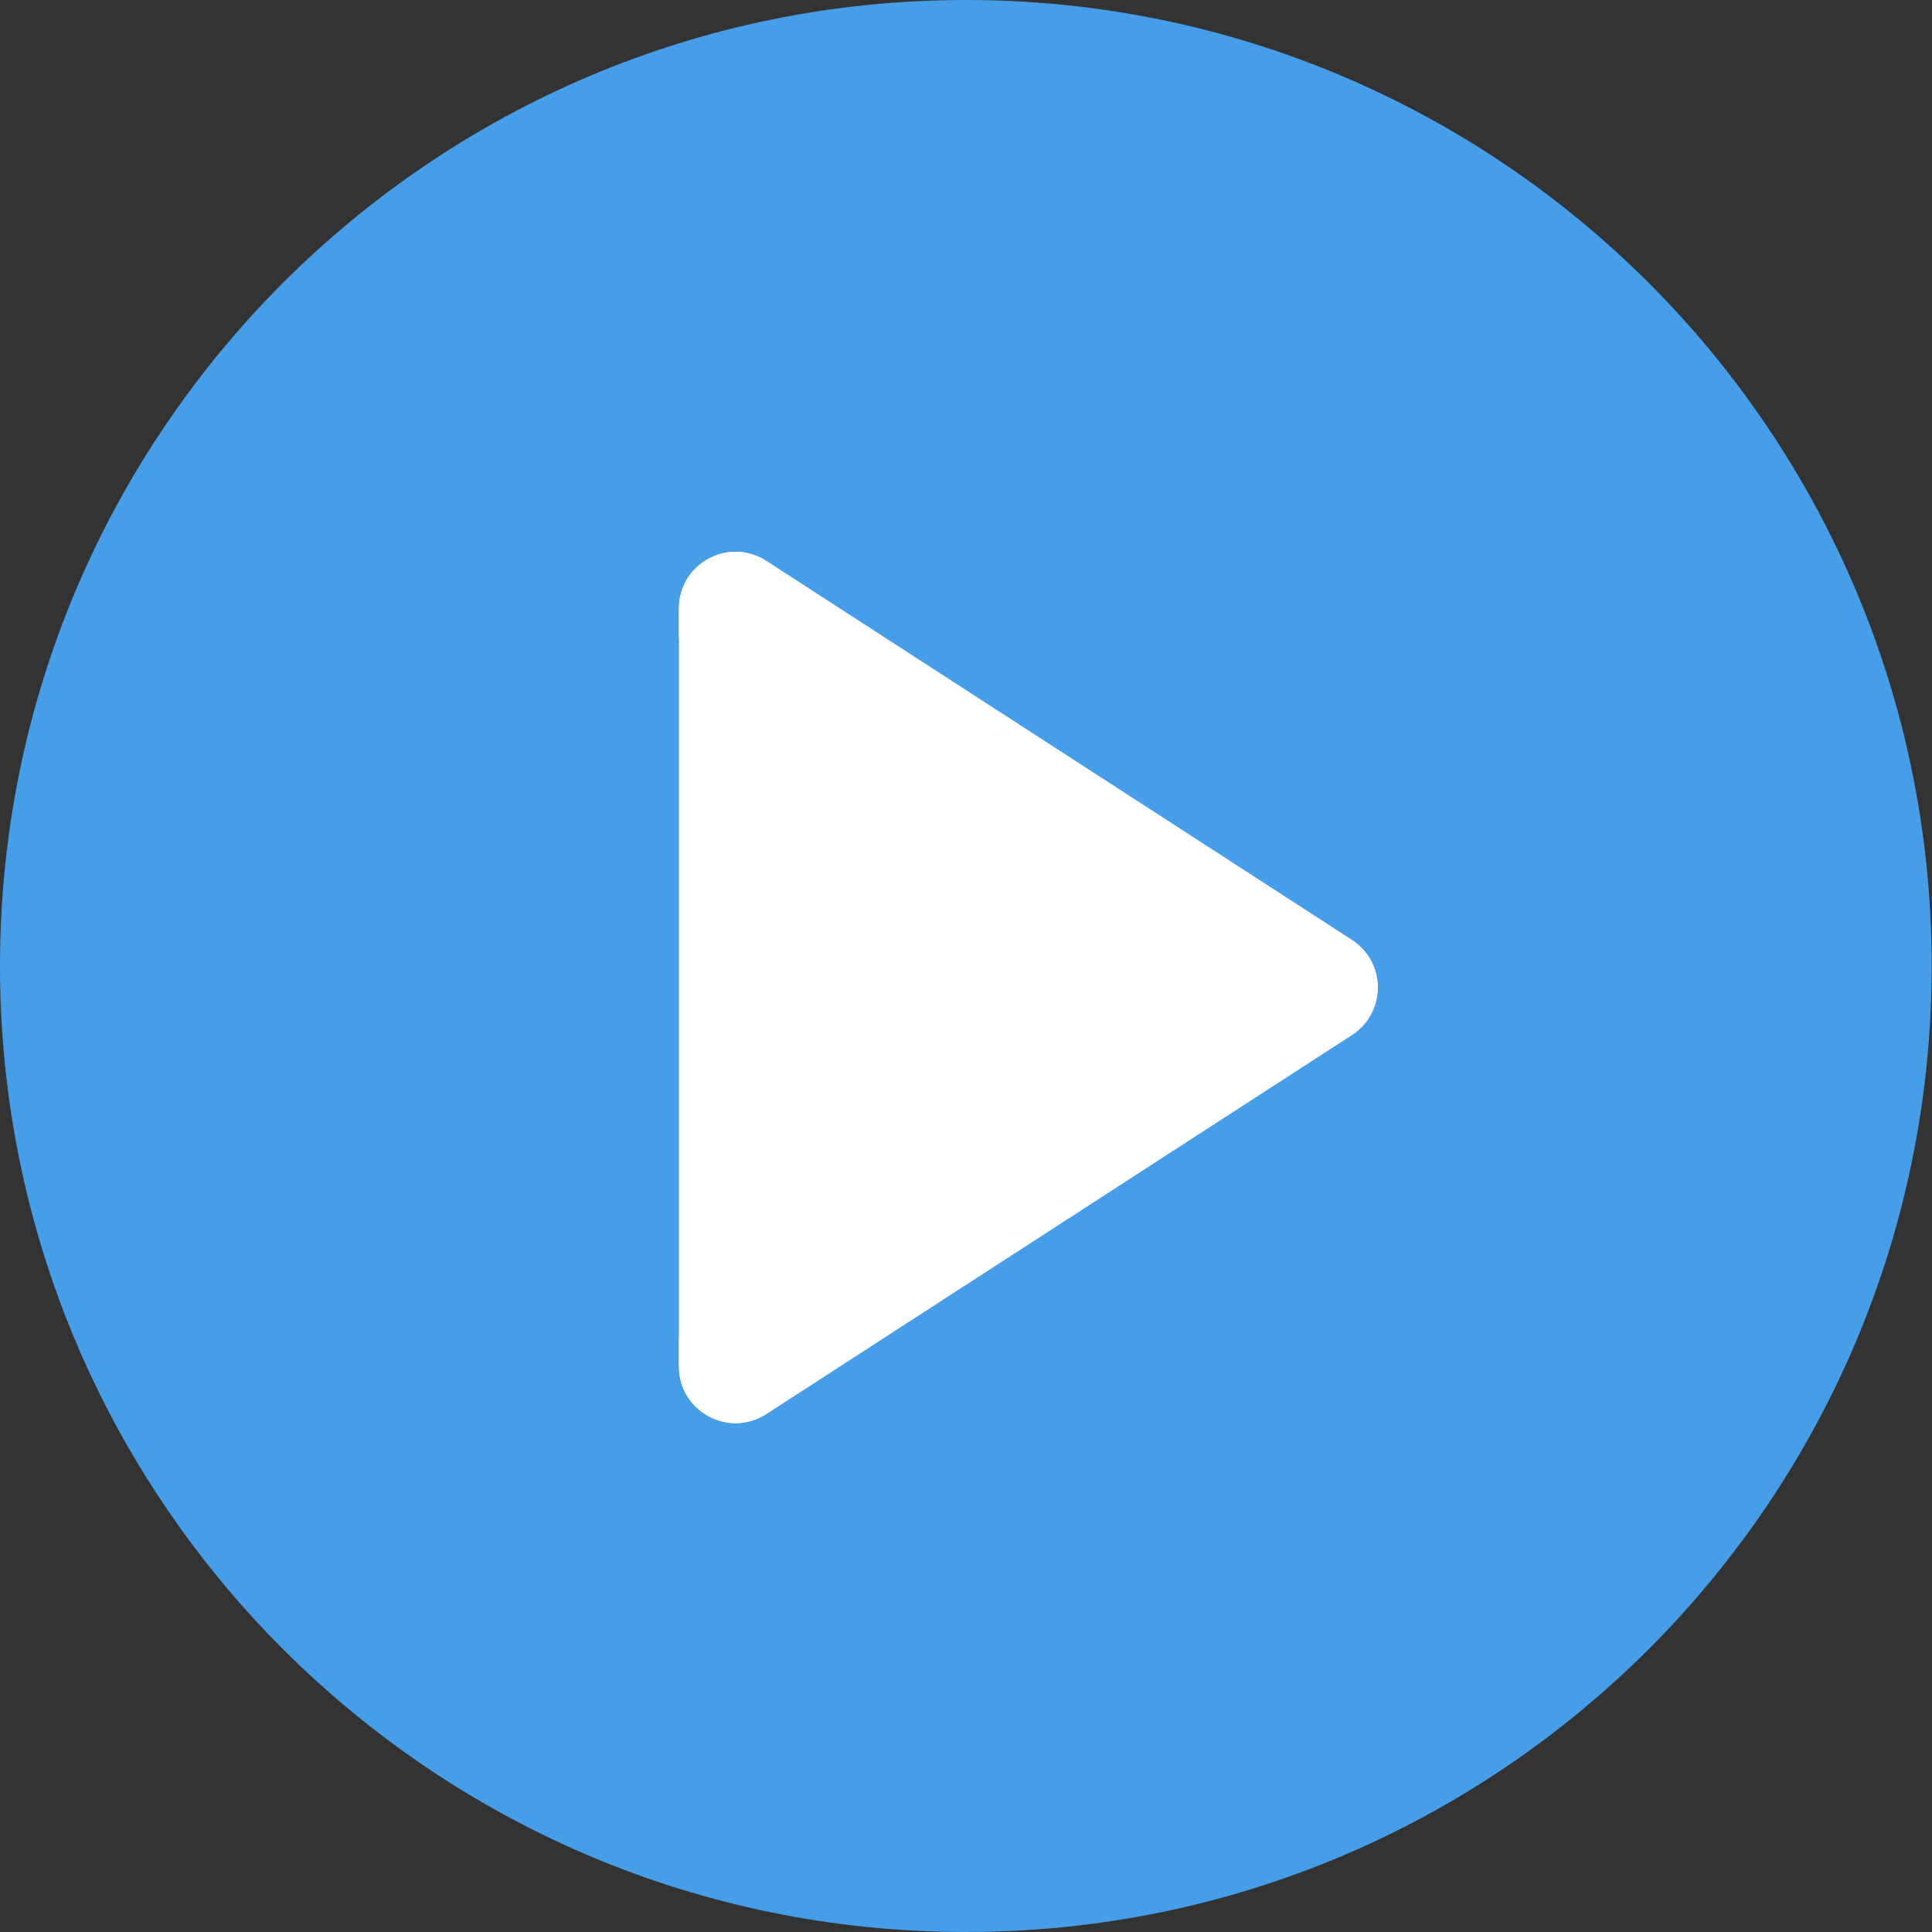
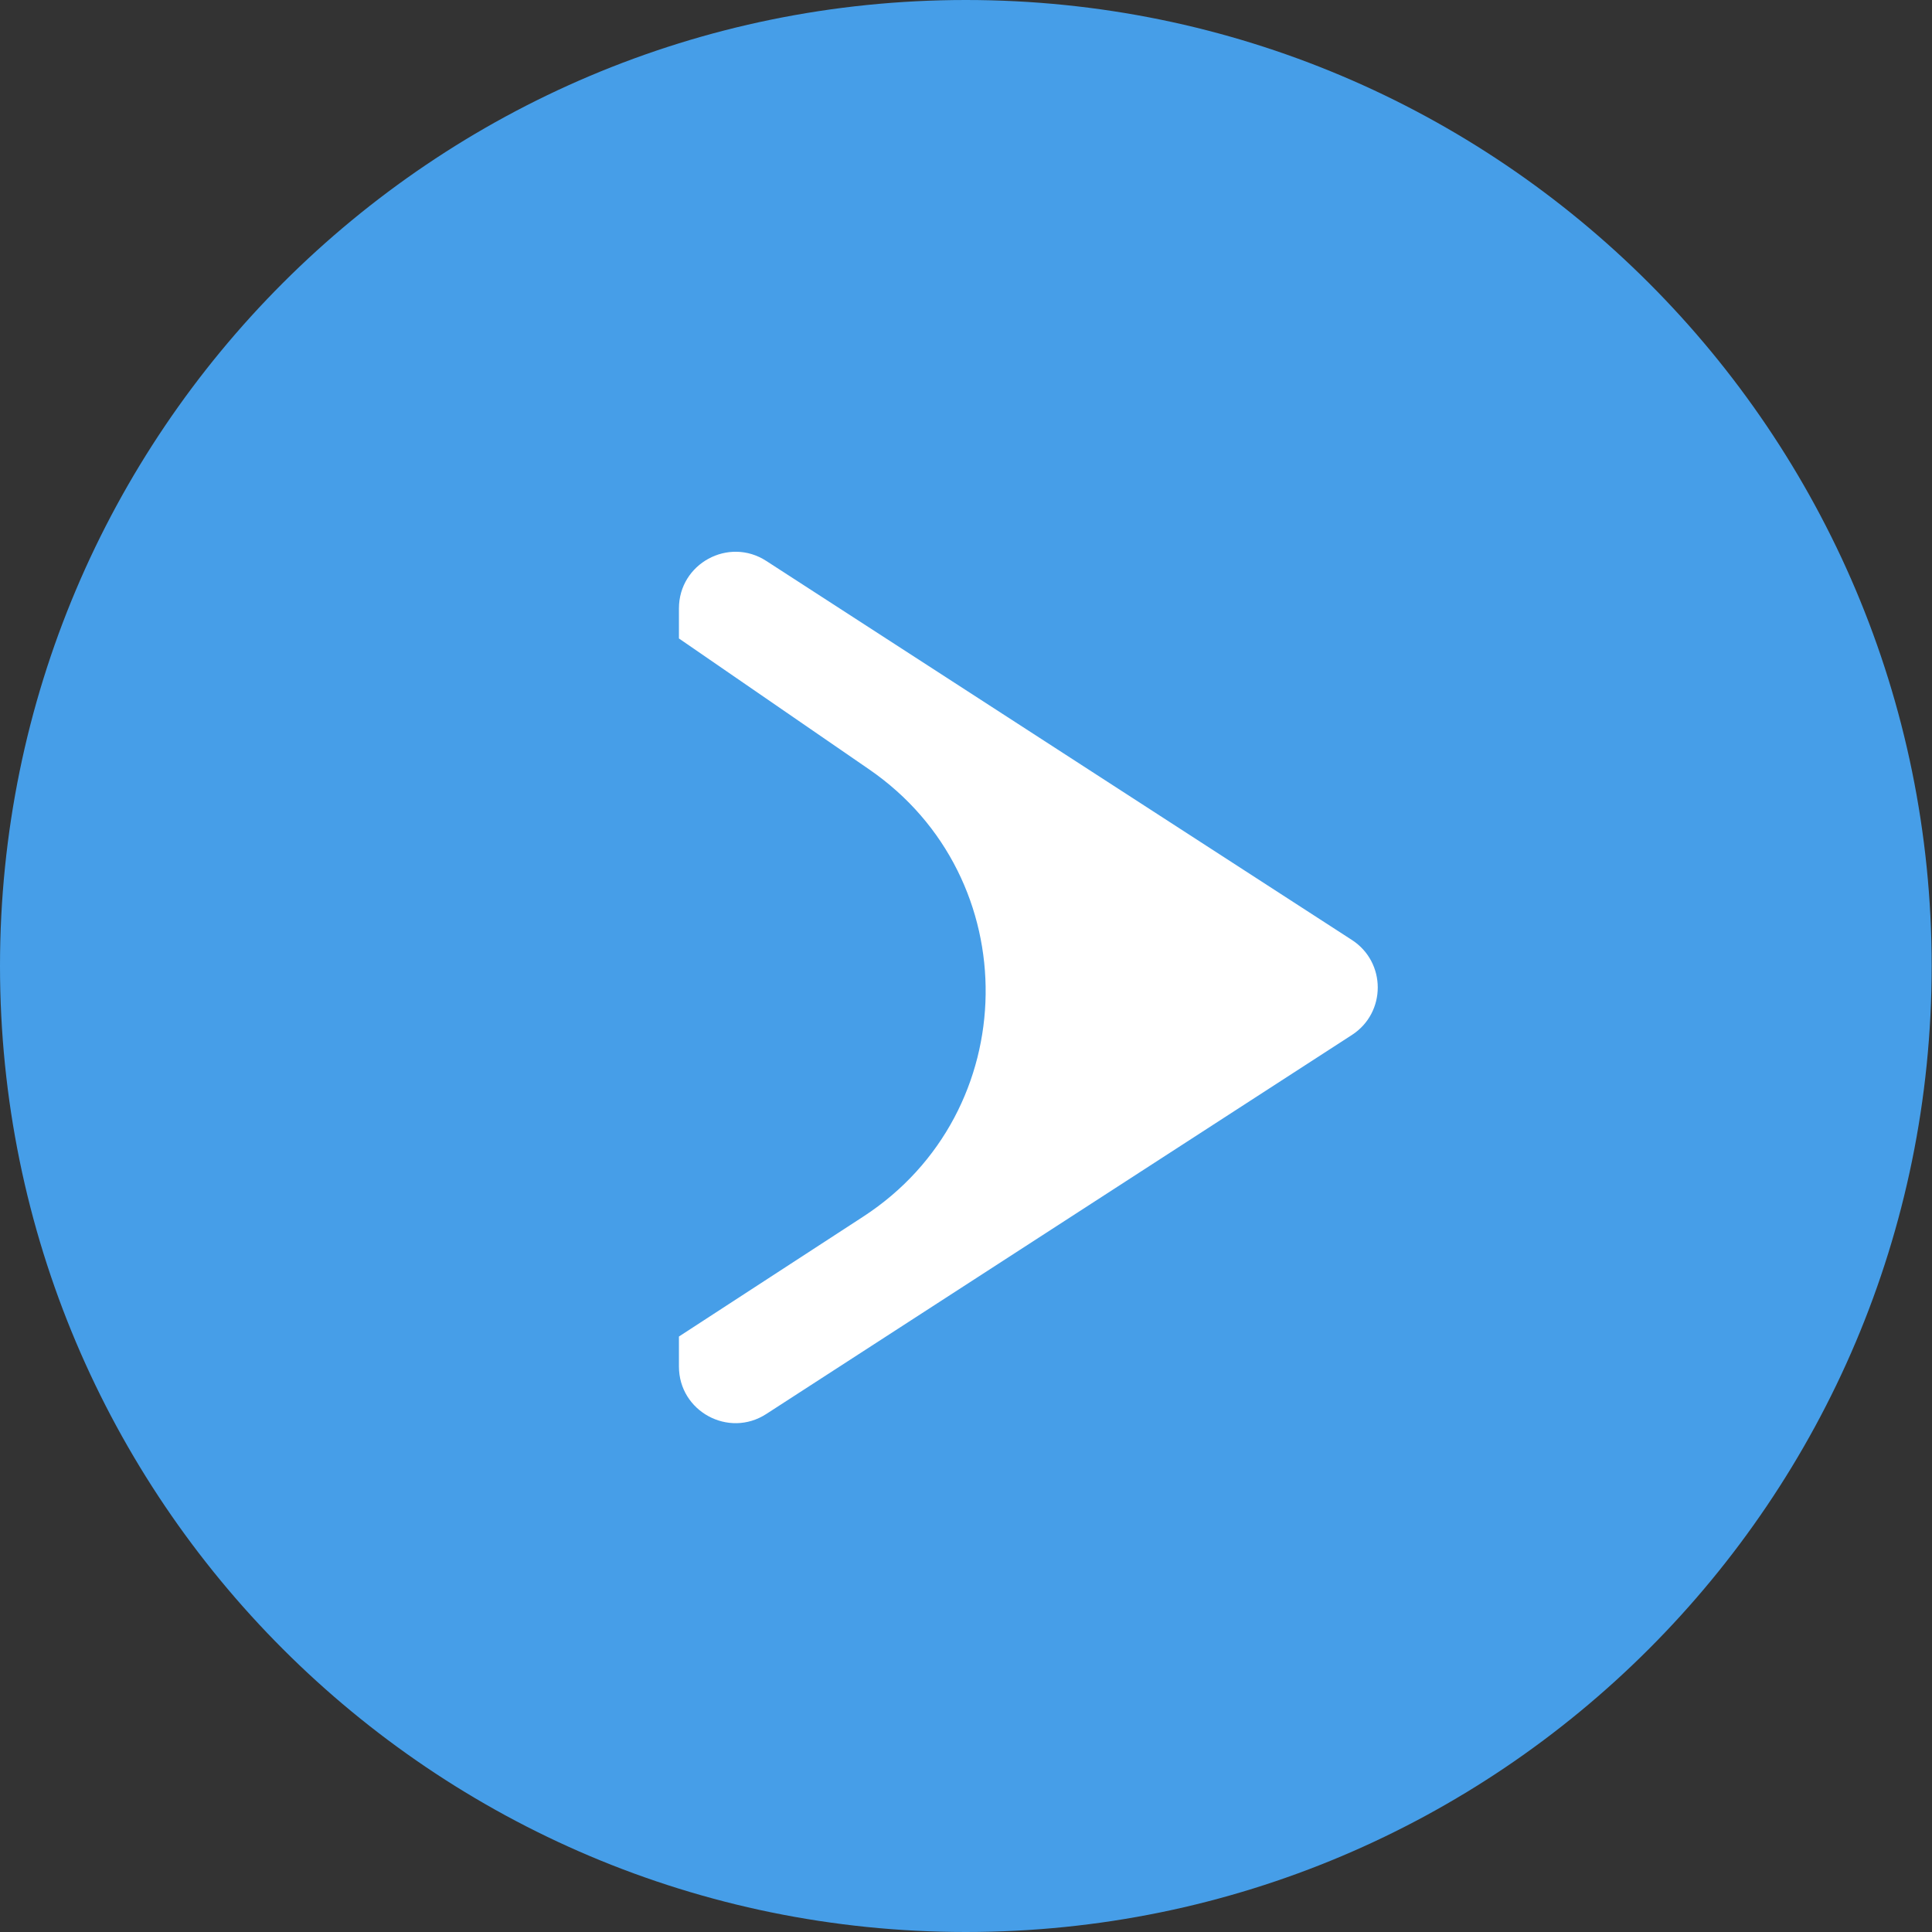
<svg xmlns="http://www.w3.org/2000/svg" width="36" height="36" viewBox="0 0 36 36" fill="none">
  <rect x="0" y="0" width="36" height="36" fill="#333333" stroke="none" />
  <path d="M35.994 18C35.994 8.059 27.937 0 17.997 0C8.058 0 0 8.059 0 18C0 27.941 8.058 36 17.997 36C27.937 36 35.994 27.941 35.994 18Z" fill="#469EE8" />
-   <path d="M12.651 25.463V11.337C12.651 10.502 13.576 9.998 14.278 10.452L25.191 17.515C25.832 17.93 25.832 18.869 25.191 19.285L14.278 26.348C13.576 26.802 12.651 26.298 12.651 25.463Z" fill="white" />
  <path d="M25.191 17.515L14.278 10.452C13.577 9.998 12.651 10.502 12.651 11.337V11.897L16.195 14.336C19.136 16.359 19.079 20.721 16.088 22.668L12.651 24.904V25.463C12.651 26.298 13.577 26.802 14.278 26.348L25.191 19.285C25.833 18.87 25.833 17.931 25.191 17.515Z" fill="white" />
</svg>